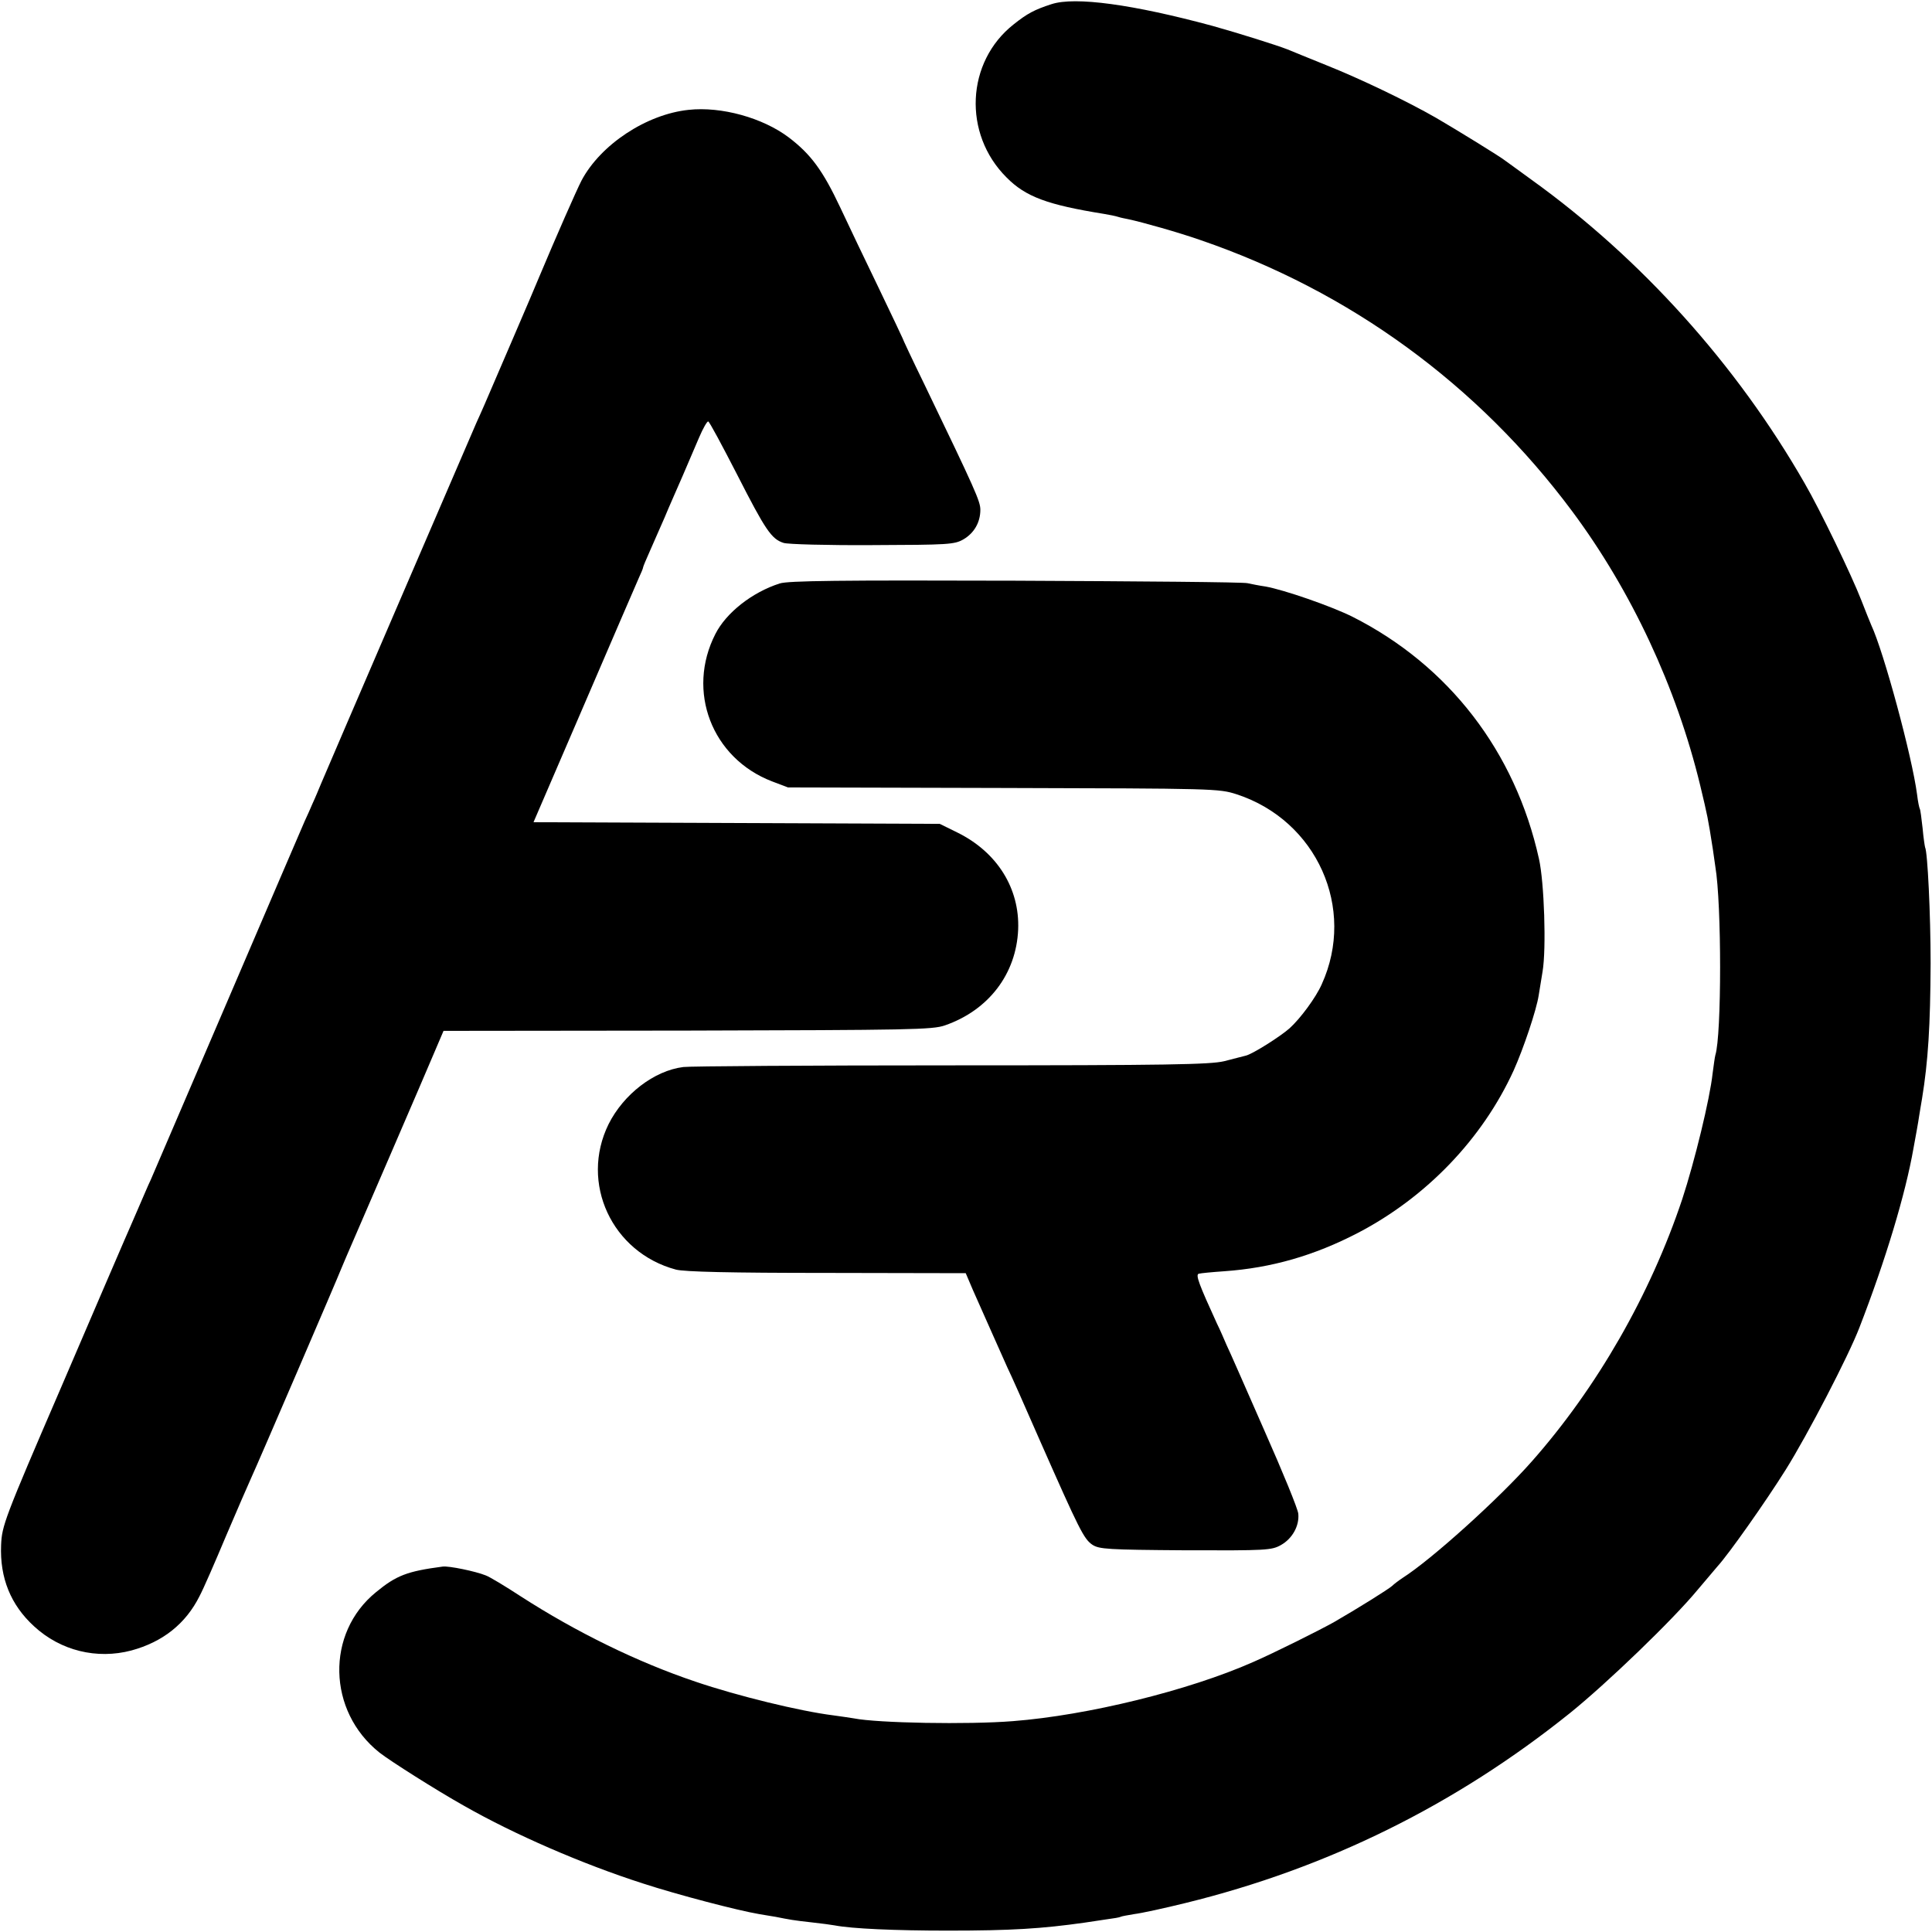
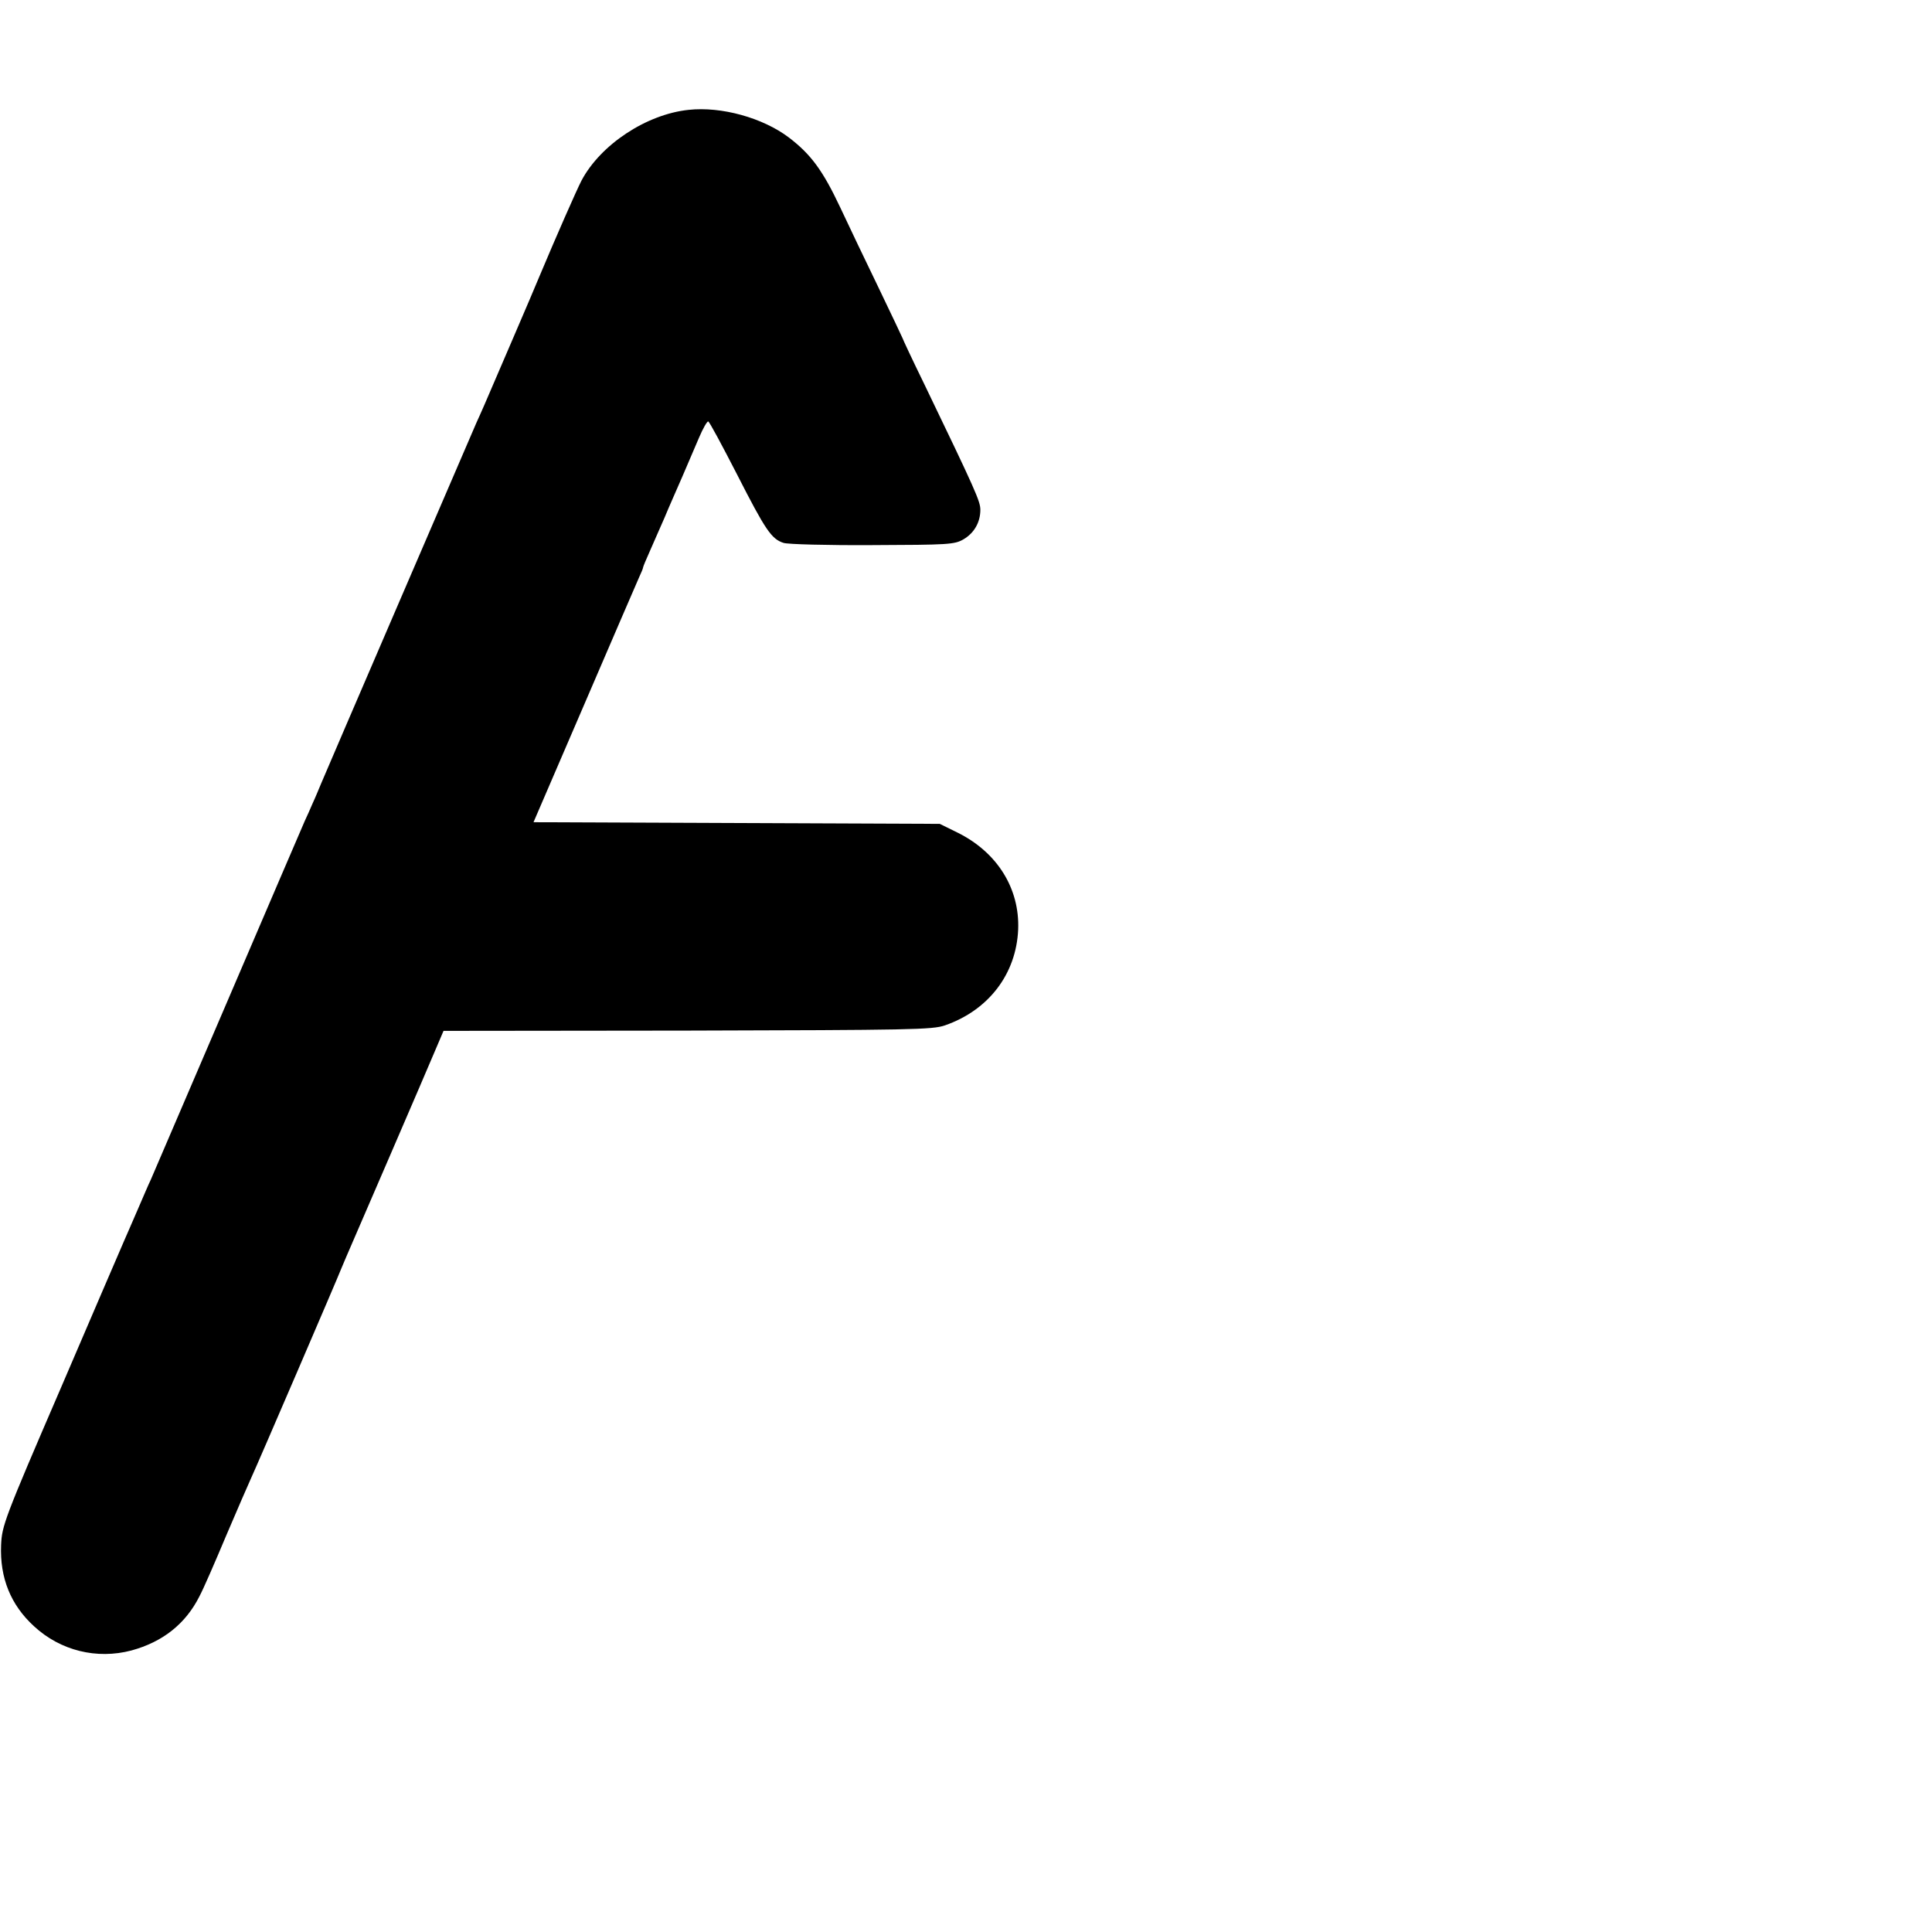
<svg xmlns="http://www.w3.org/2000/svg" version="1.0" width="700pt" height="700pt" viewBox="0 0 700 700" preserveAspectRatio="xMidYMid meet">
  <g transform="translate(0,700) scale(0.1,-0.1)" fill="#000000" stroke="none">
-     <path d="M3810 6985 c-62 -20 -88 -34 -137 -73 -173 -136 -185 -397 -26 -555 69 -70 148 -99 353 -132 19 -3 43 -8 52 -11 9 -3 25 -6 35 -8 52 -11 183 -48 263 -76 542 -186 1005 -524 1346 -982 215 -289 378 -638 464 -993 27 -113 28 -117 46 -232 3 -21 7 -49 9 -63 23 -135 23 -611 0 -683 -2 -7 -6 -37 -10 -67 -10 -92 -65 -318 -110 -455 -116 -347 -309 -683 -545 -950 -118 -134 -364 -356 -468 -422 -15 -10 -32 -23 -38 -29 -13 -12 -127 -83 -212 -132 -54 -30 -214 -110 -292 -144 -233 -103 -599 -193 -870 -214 -162 -13 -491 -7 -576 10 -12 2 -45 7 -75 11 -120 15 -346 70 -499 122 -211 71 -433 180 -633 309 -55 36 -113 71 -127 76 -37 15 -134 35 -156 32 -129 -17 -168 -32 -242 -93 -182 -148 -176 -431 13 -581 38 -30 207 -137 305 -192 184 -105 431 -212 649 -282 129 -42 344 -98 421 -111 19 -3 46 -8 60 -10 50 -10 66 -13 130 -20 36 -4 74 -9 84 -11 62 -12 218 -19 411 -19 229 0 340 7 495 29 19 3 55 8 80 12 24 3 47 7 50 9 3 2 26 6 50 10 25 3 108 21 185 40 514 126 978 355 1393 688 134 108 373 338 463 447 30 35 62 73 72 85 41 45 173 232 247 350 79 126 228 413 267 515 95 245 167 484 196 650 7 38 17 92 21 120 2 14 7 41 10 60 22 135 30 263 31 490 0 177 -11 404 -20 420 -1 3 -6 34 -9 69 -4 36 -8 67 -10 70 -2 3 -7 26 -10 52 -18 138 -121 518 -166 614 -5 11 -21 52 -36 90 -34 88 -149 327 -206 425 -246 429 -593 814 -988 1098 -47 34 -89 65 -95 69 -15 13 -183 116 -250 155 -106 61 -277 143 -400 192 -66 27 -129 52 -140 57 -38 15 -178 59 -271 85 -288 78 -499 107 -584 79z" />
    <path d="M2495 6602 c-153 -16 -319 -126 -388 -256 -19 -37 -92 -203 -152 -346 -21 -52 -170 -397 -200 -467 -8 -18 -21 -48 -29 -65 -32 -74 -550 -1276 -563 -1308 -8 -19 -21 -51 -30 -70 -8 -19 -21 -48 -29 -65 -7 -16 -133 -309 -279 -650 -146 -341 -272 -633 -279 -650 -8 -16 -28 -64 -46 -105 -18 -41 -40 -93 -50 -115 -10 -22 -113 -263 -230 -535 -205 -475 -213 -498 -216 -568 -5 -119 35 -217 119 -294 96 -89 228 -121 353 -88 114 31 197 97 247 197 14 26 57 125 96 218 40 94 81 188 91 210 22 47 320 740 325 755 1 3 10 23 19 45 36 83 291 673 321 745 l32 75 884 1 c807 2 888 3 933 19 158 55 258 186 265 347 6 149 -76 280 -219 351 l-65 32 -736 3 -736 3 184 427 c101 235 190 441 198 459 8 17 15 34 15 37 0 3 11 29 24 58 13 29 37 85 54 123 16 39 46 106 65 150 19 44 46 107 60 140 14 33 29 59 33 58 4 0 51 -88 105 -193 102 -200 124 -233 168 -247 14 -5 159 -9 322 -8 276 1 297 2 330 21 39 23 61 62 61 107 0 31 -18 71 -203 455 -44 90 -79 165 -79 167 0 1 -39 83 -86 181 -48 99 -110 229 -139 291 -64 136 -107 194 -187 255 -94 71 -244 113 -363 100z" />
-     <path d="M2825 4886 c-100 -32 -194 -106 -233 -183 -106 -207 -13 -450 205 -534 l58 -22 780 -2 c766 -2 781 -2 846 -23 290 -95 433 -413 308 -688 -21 -48 -78 -125 -117 -160 -34 -30 -135 -94 -159 -99 -10 -3 -45 -11 -78 -20 -51 -12 -201 -15 -990 -15 -511 0 -947 -3 -969 -6 -106 -13 -217 -99 -271 -207 -105 -213 12 -465 244 -527 31 -8 195 -12 547 -12 l503 -1 26 -61 c45 -102 106 -238 125 -281 11 -22 64 -141 118 -265 143 -324 159 -356 190 -377 25 -16 54 -18 337 -20 294 -1 312 0 346 19 41 23 67 69 63 113 -1 17 -57 153 -123 302 -66 150 -127 290 -137 310 -9 21 -24 56 -35 78 -64 140 -78 176 -66 180 7 2 48 6 92 9 172 12 327 57 485 139 249 130 451 341 564 588 36 80 83 220 91 273 3 17 9 56 14 86 14 83 6 324 -13 408 -86 389 -327 701 -675 877 -78 39 -249 98 -316 110 -22 3 -51 9 -65 12 -14 4 -392 7 -840 9 -640 2 -824 0 -855 -10z" />
  </g>
</svg>